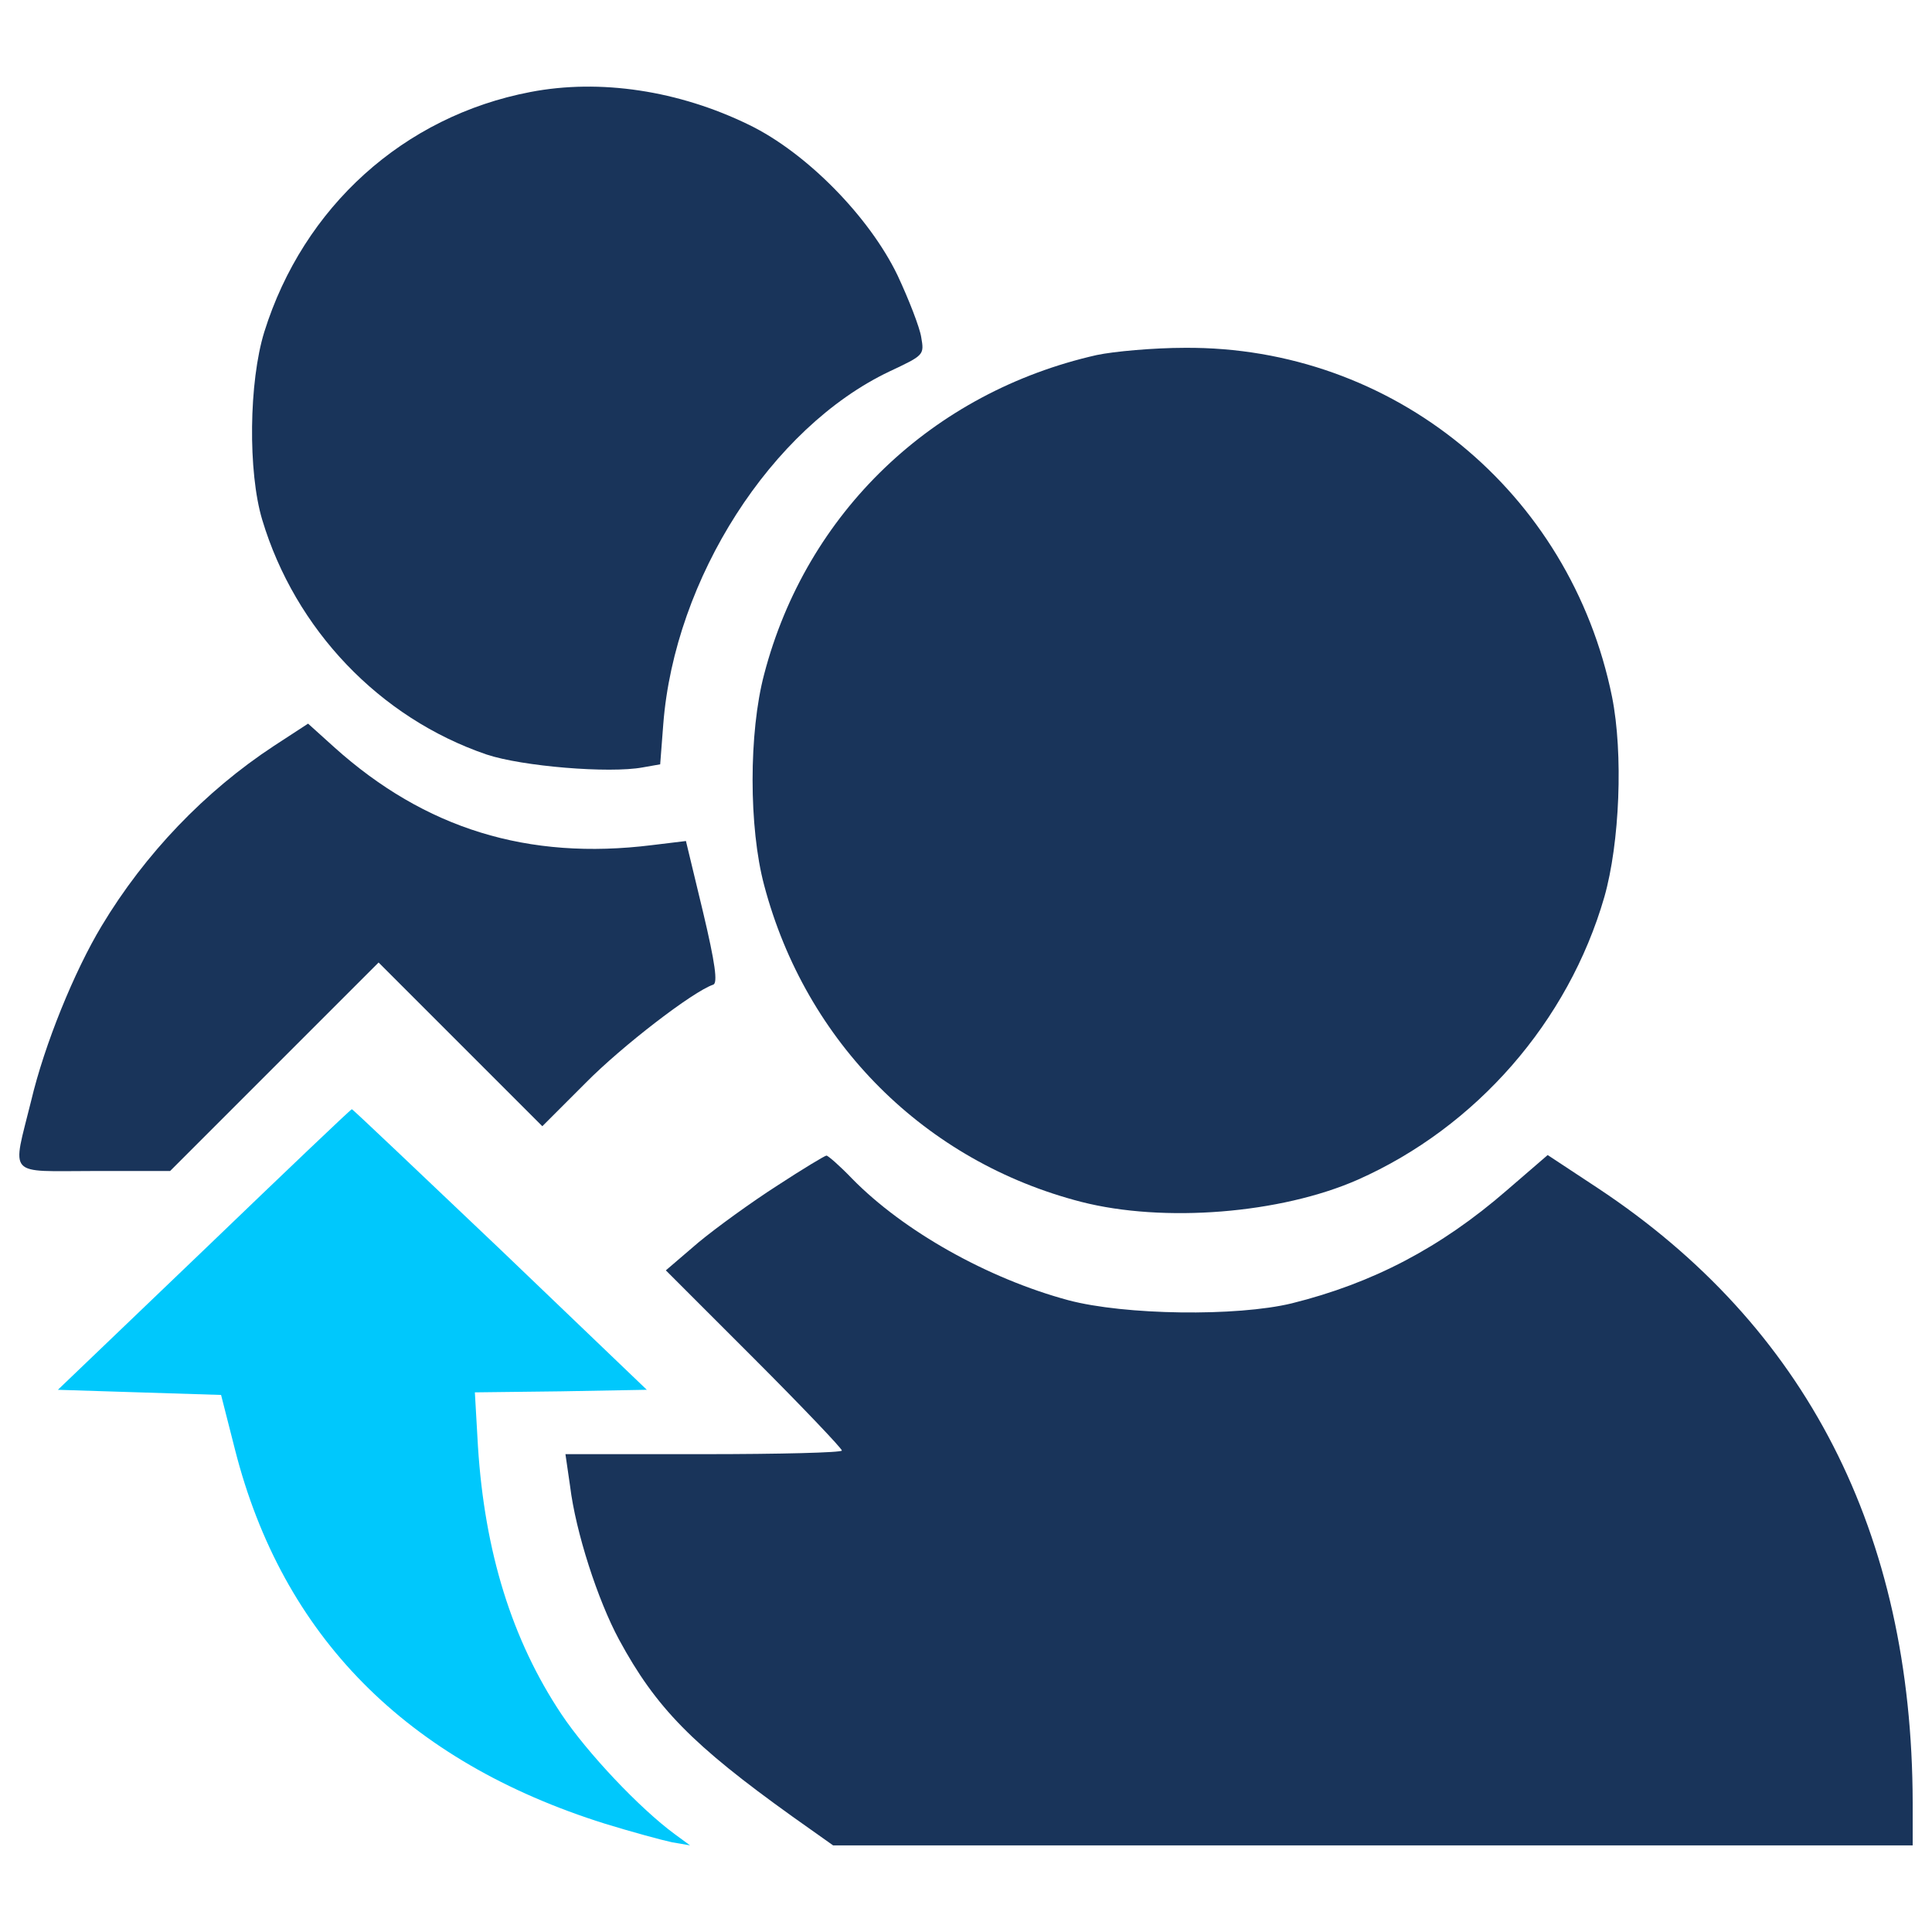
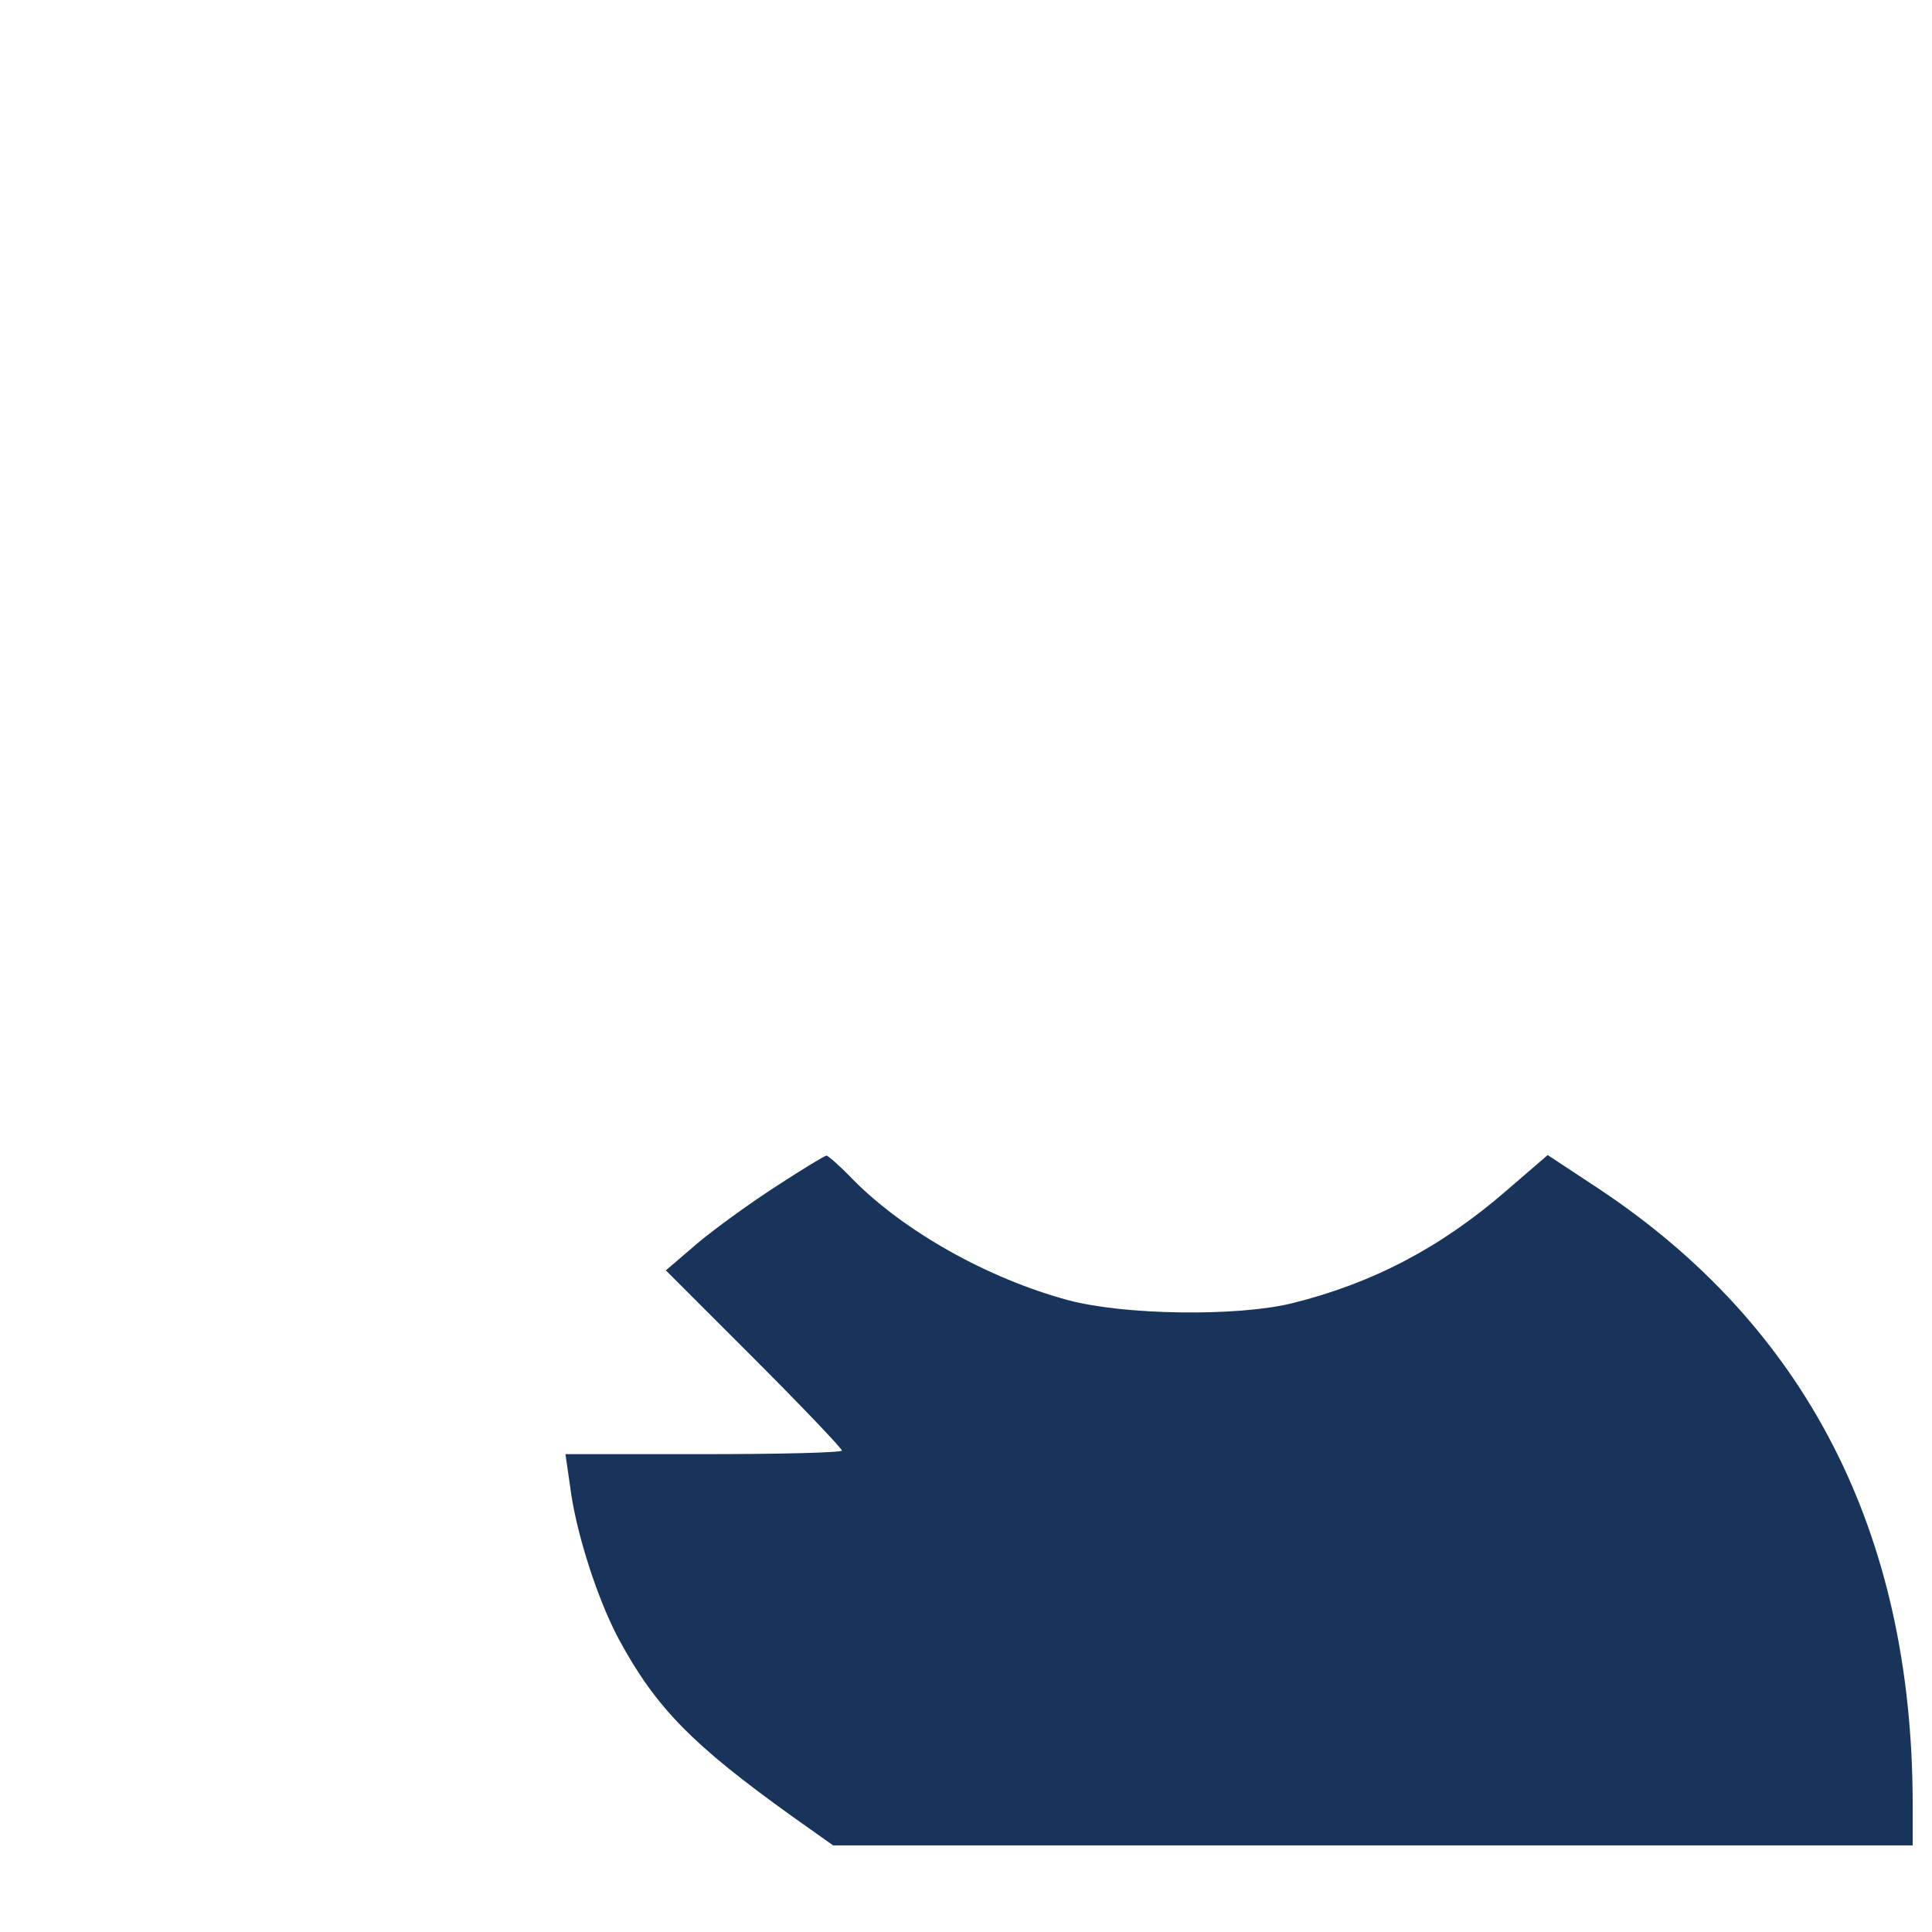
<svg xmlns="http://www.w3.org/2000/svg" version="1.1" x="0px" y="0px" viewBox="0 0 1000 1000" enable-background="new 0 0 1000 1000" xml:space="preserve">
  <g>
    <g transform="translate(0,511) scale(0.1,-0.1)" fill="#19345a">
-       <path d="M2745.6,4633.8c-655.5-125.2-1175.1-594.2-1377.6-1241.7c-79.9-258.5-85.3-724.8-10.7-972.6c170.5-567.5,607.5-1025.9,1161.8-1215c183.9-61.3,634.2-98.6,807.4-66.6l90.6,16l16,207.8c58.6,754.1,559.6,1534.8,1169.8,1825.2c181.2,85.3,181.2,85.3,165.2,178.5c-8,50.6-63.9,194.5-122.6,319.8c-146.5,303.8-471.6,634.2-767.4,778.1C3513,4641.8,3105.3,4703.1,2745.6,4633.8z" />
-       <path d="M5676.6,3272.3c-850-191.9-1502.8-815.4-1721.3-1652c-79.9-301.1-79.9-794,0-1092.5c215.8-815.4,834-1430.9,1641.4-1638.7c426.3-109.2,1031.2-61.3,1430.9,114.6c612.9,271.8,1089.8,818,1276.3,1462.9c79.9,279.8,98.6,743.4,40,1036.5c-215.8,1063.2-1135.1,1814.6-2211.6,1806.6C5969.8,3309.6,5764.6,3290.9,5676.6,3272.3z" />
-       <path d="M1418.7,1249.8C1061.6,1015.4,749.9,690.3,526,317.2C384.8,82.8,230.3-295.6,161-588.7C62.4-988.4,30.4-951.1,486.1-951.1h394.4l538.2,538.3l540.9,540.9l423.7-423.7l423.7-423.7l223.8,223.8c189.2,191.8,556.9,474.3,660.8,508.9c24,8,10.7,109.2-53.3,378.4l-87.9,365.1l-175.9-21.3c-642.2-79.9-1175.1,85.3-1644,506.3l-135.9,122.6L1418.7,1249.8z" />
-       <path fill="#00c8fc" d="M1056.3-1358.8l-756.7-724.8l421-13.3l423.7-13.3l71.9-282.4c245.1-964.6,887.3-1614.7,1915.8-1937.1c138.6-42.6,295.8-85.3,346.4-95.9l93.3-16l-79.9,58.6c-181.2,133.2-453,421-586.2,620.8c-255.8,383.7-397,839.3-431.7,1385.6l-16,279.8l445,5.3l445,8l-759.4,727.4c-418.3,397-762.1,724.8-767.4,724.8C1815.7-631.3,1472-959.1,1056.3-1358.8z" />
      <path d="M4024.6-1025.7c-133.2-85.3-317.1-218.5-410.3-295.8l-167.9-143.9L3902-1921c250.5-250.5,455.6-466.3,455.6-477c0-10.7-322.4-18.7-714.1-18.7h-716.8l24-165.2c29.3-239.8,143.9-591.5,253.1-794c191.8-354.4,381-546.2,897.9-916.6l210.5-149.2h2792.5H9900v221.2c-2.7,1398.9-551.6,2467.4-1630.7,3181.5l-258.5,170.5l-213.2-183.9c-341.1-295.8-692.8-479.6-1111.1-583.6c-285.1-69.3-866-61.3-1156.4,16c-415.7,111.9-852.7,357-1119.1,628.8c-63.9,66.6-125.2,119.9-133.2,119.9S4155.2-940.4,4024.6-1025.7z" />
    </g>
  </g>
</svg>